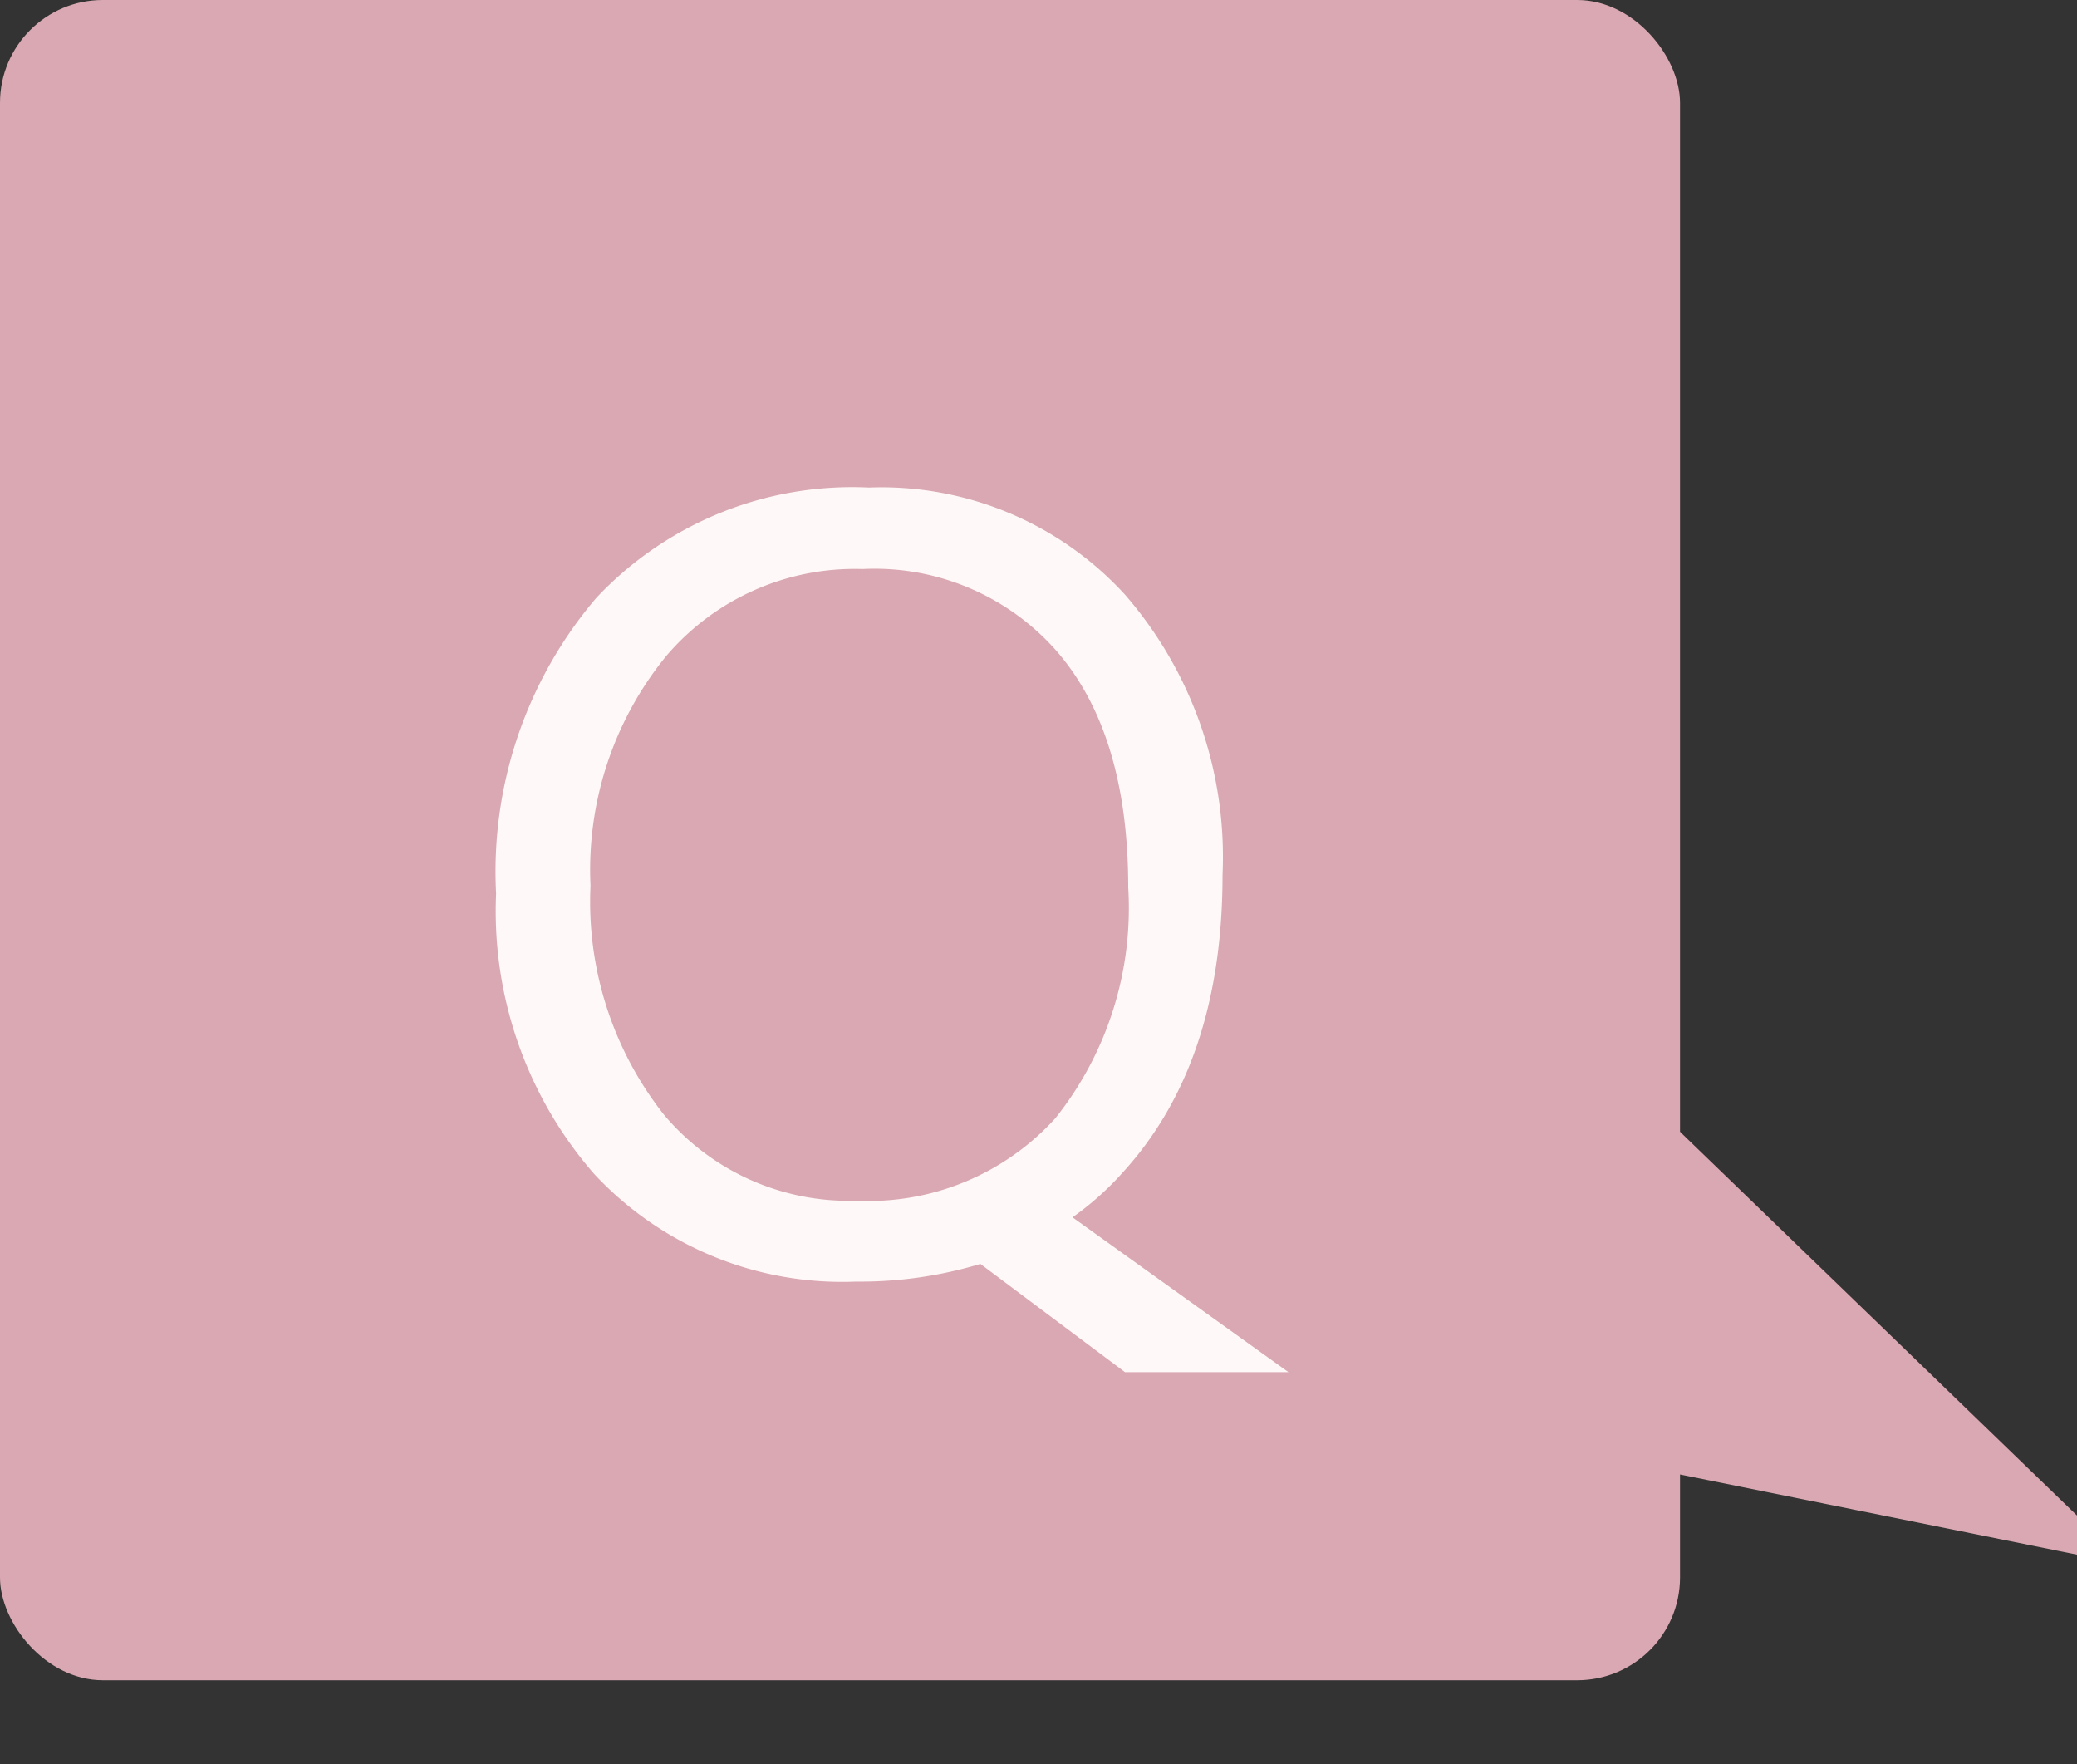
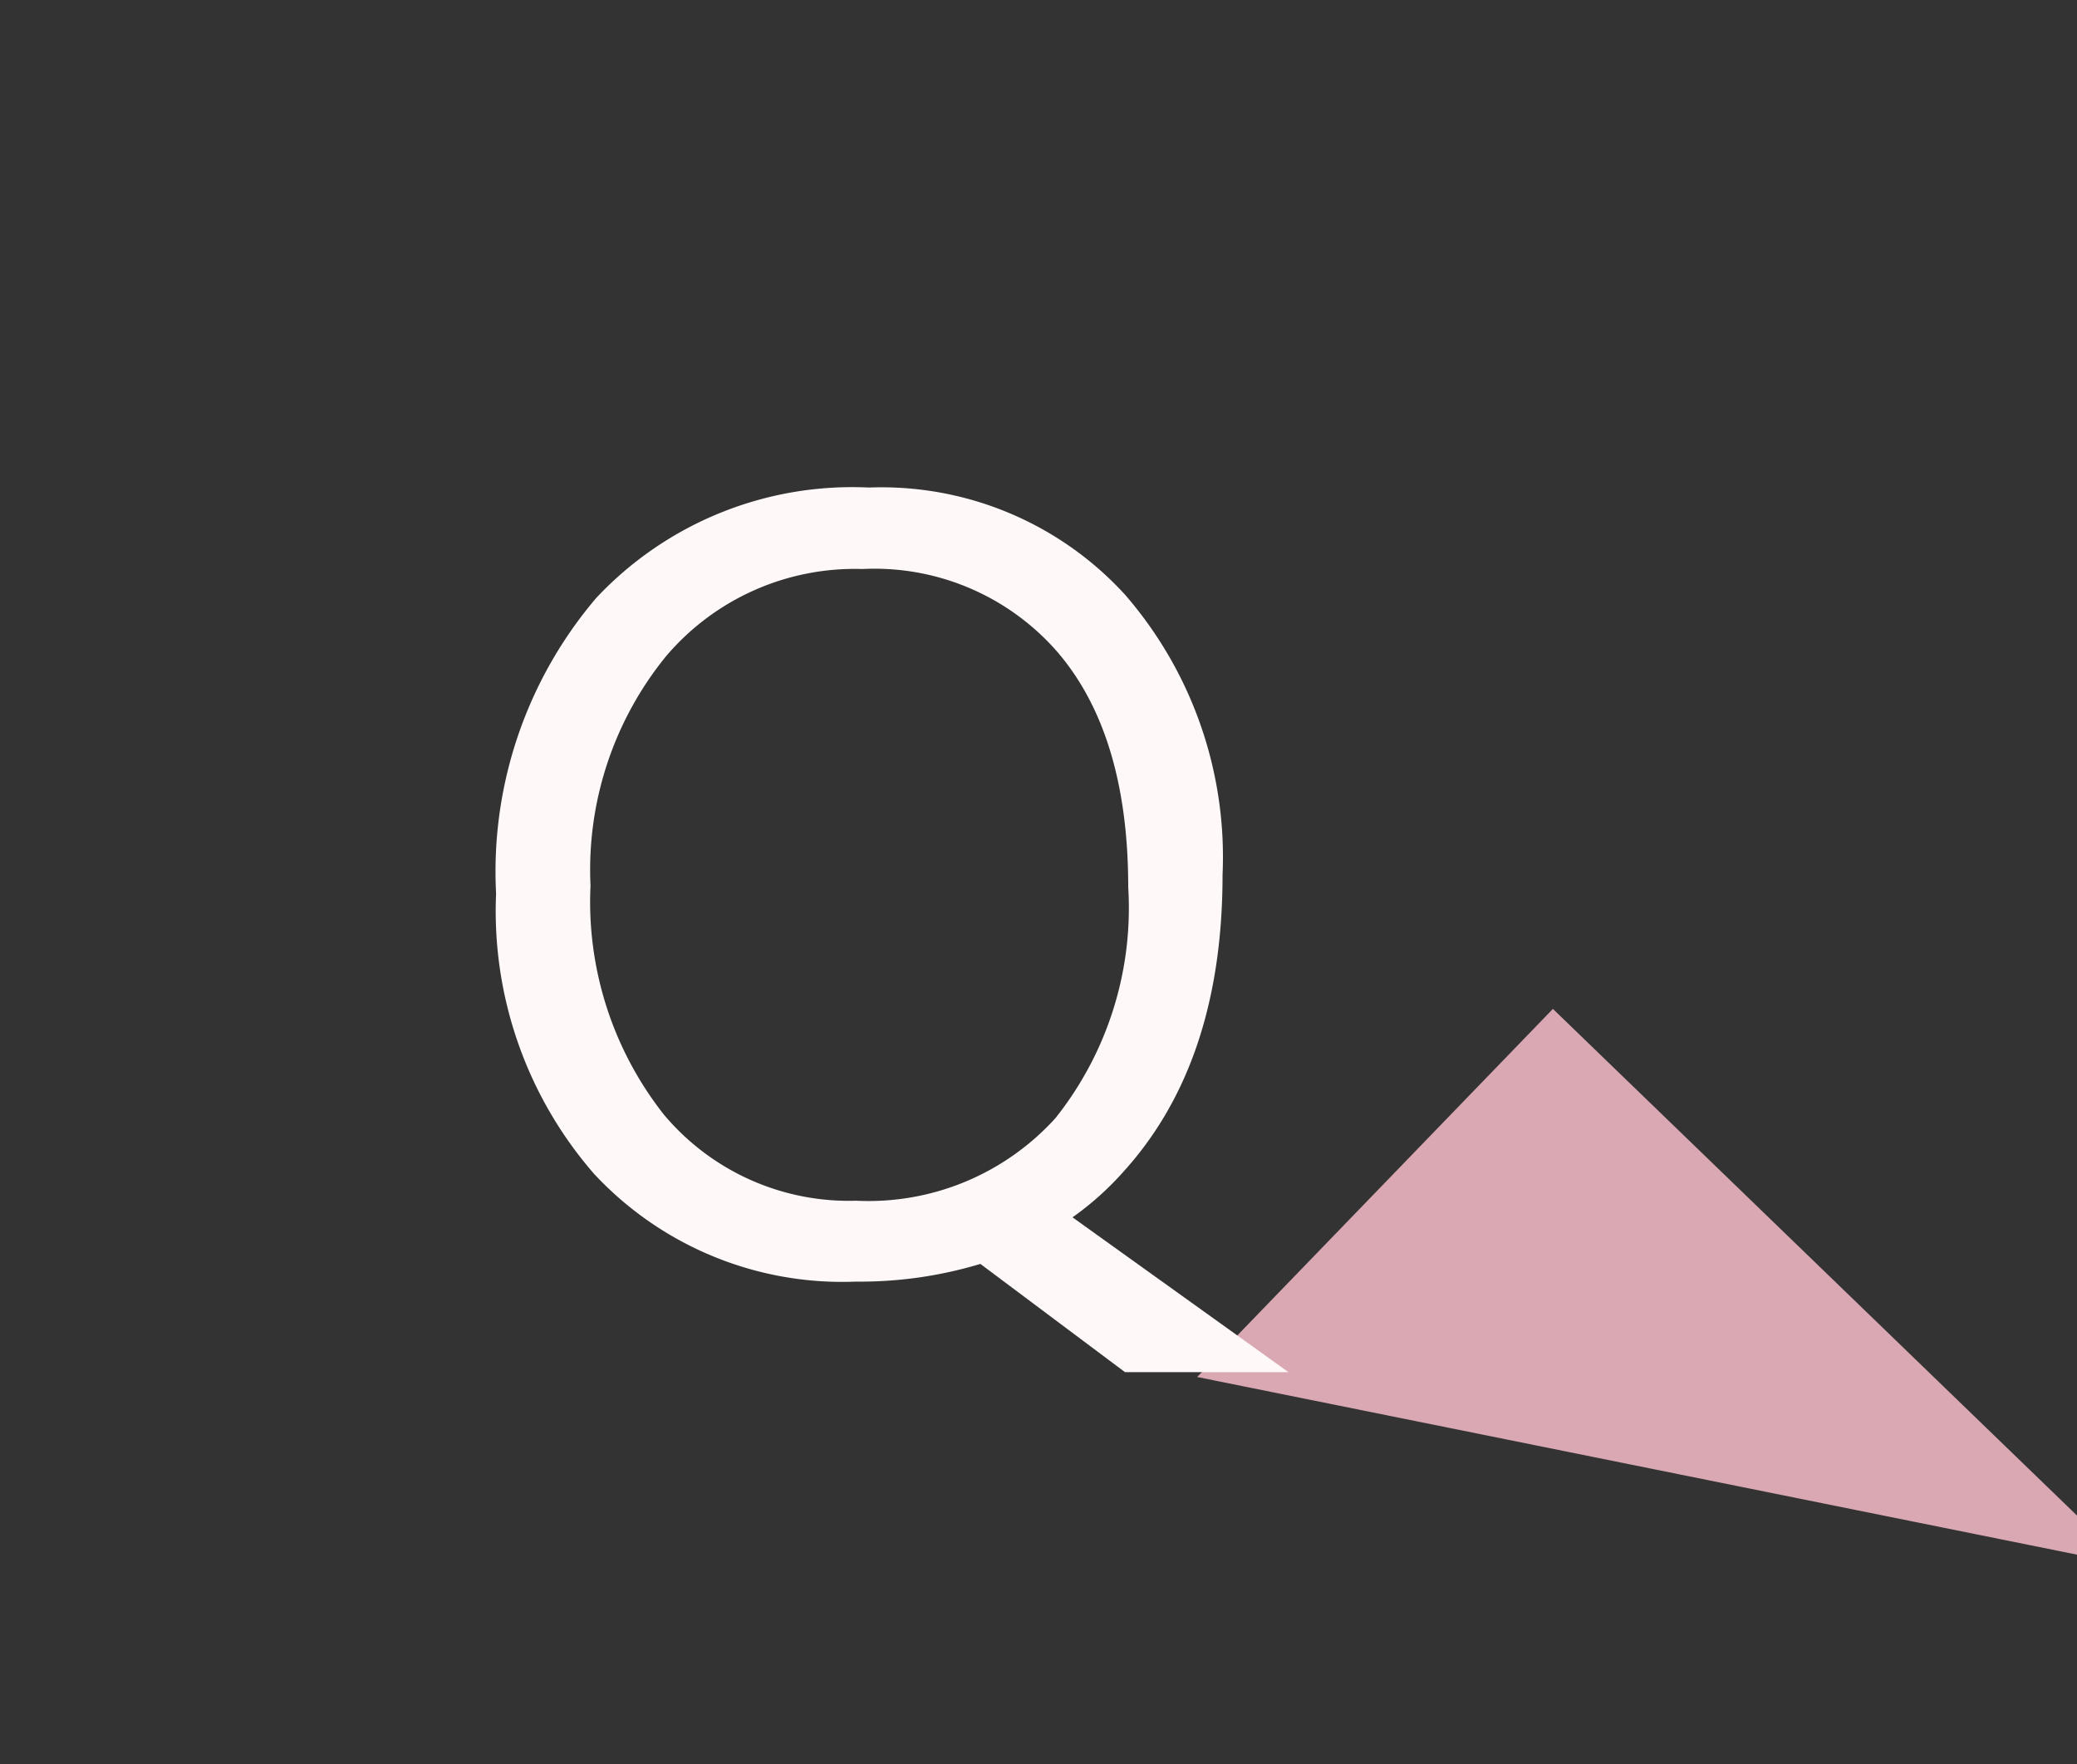
<svg xmlns="http://www.w3.org/2000/svg" width="60.578" height="51.449" viewBox="0 0 60.578 51.449">
  <rect x="0" y="0" width="60.578" height="51.449" fill="#333333" stroke="none" />
  <g id="グループ_1577" data-name="グループ 1577" transform="translate(-290 -5178)">
    <g id="グループ_1563" data-name="グループ 1563" transform="translate(-170 217)">
-       <rect id="長方形_1288" data-name="長方形 1288" width="49" height="49" rx="3" transform="translate(460 4961)" fill="#d9a8b2" />
      <path id="パス_3785" data-name="パス 3785" d="M9395,5048.028l14.93,23.334v-23.334Z" transform="matrix(0.695, -0.719, 0.719, 0.695, -9664.141, 8247.782)" fill="#d9a8b2" />
    </g>
    <path id="パス_3792" data-name="パス 3792" d="M11.969.375A9.89,9.89,0,0,1,4.328-2.766a11.668,11.668,0,0,1-2.859-8.172,12.307,12.307,0,0,1,2.922-8.625,10.235,10.235,0,0,1,7.953-3.219,9.62,9.62,0,0,1,7.469,3.125,11.671,11.671,0,0,1,2.844,8.172q0,5.484-2.906,8.672A8.625,8.625,0,0,1,18.281-1.5l6.3,4.516H19.813L15.594-.141A12.146,12.146,0,0,1,11.969.375Zm.188-20.781a7.224,7.224,0,0,0-5.734,2.547,9.86,9.86,0,0,0-2.2,6.688A10.021,10.021,0,0,0,6.359-4.5a7.039,7.039,0,0,0,5.609,2.516,7.356,7.356,0,0,0,5.813-2.406,9.834,9.834,0,0,0,2.125-6.734q0-4.453-2.062-6.859A7.072,7.072,0,0,0,12.156-20.406Z" transform="translate(303 5215)" fill="#fff8f8" />
  </g>
</svg>